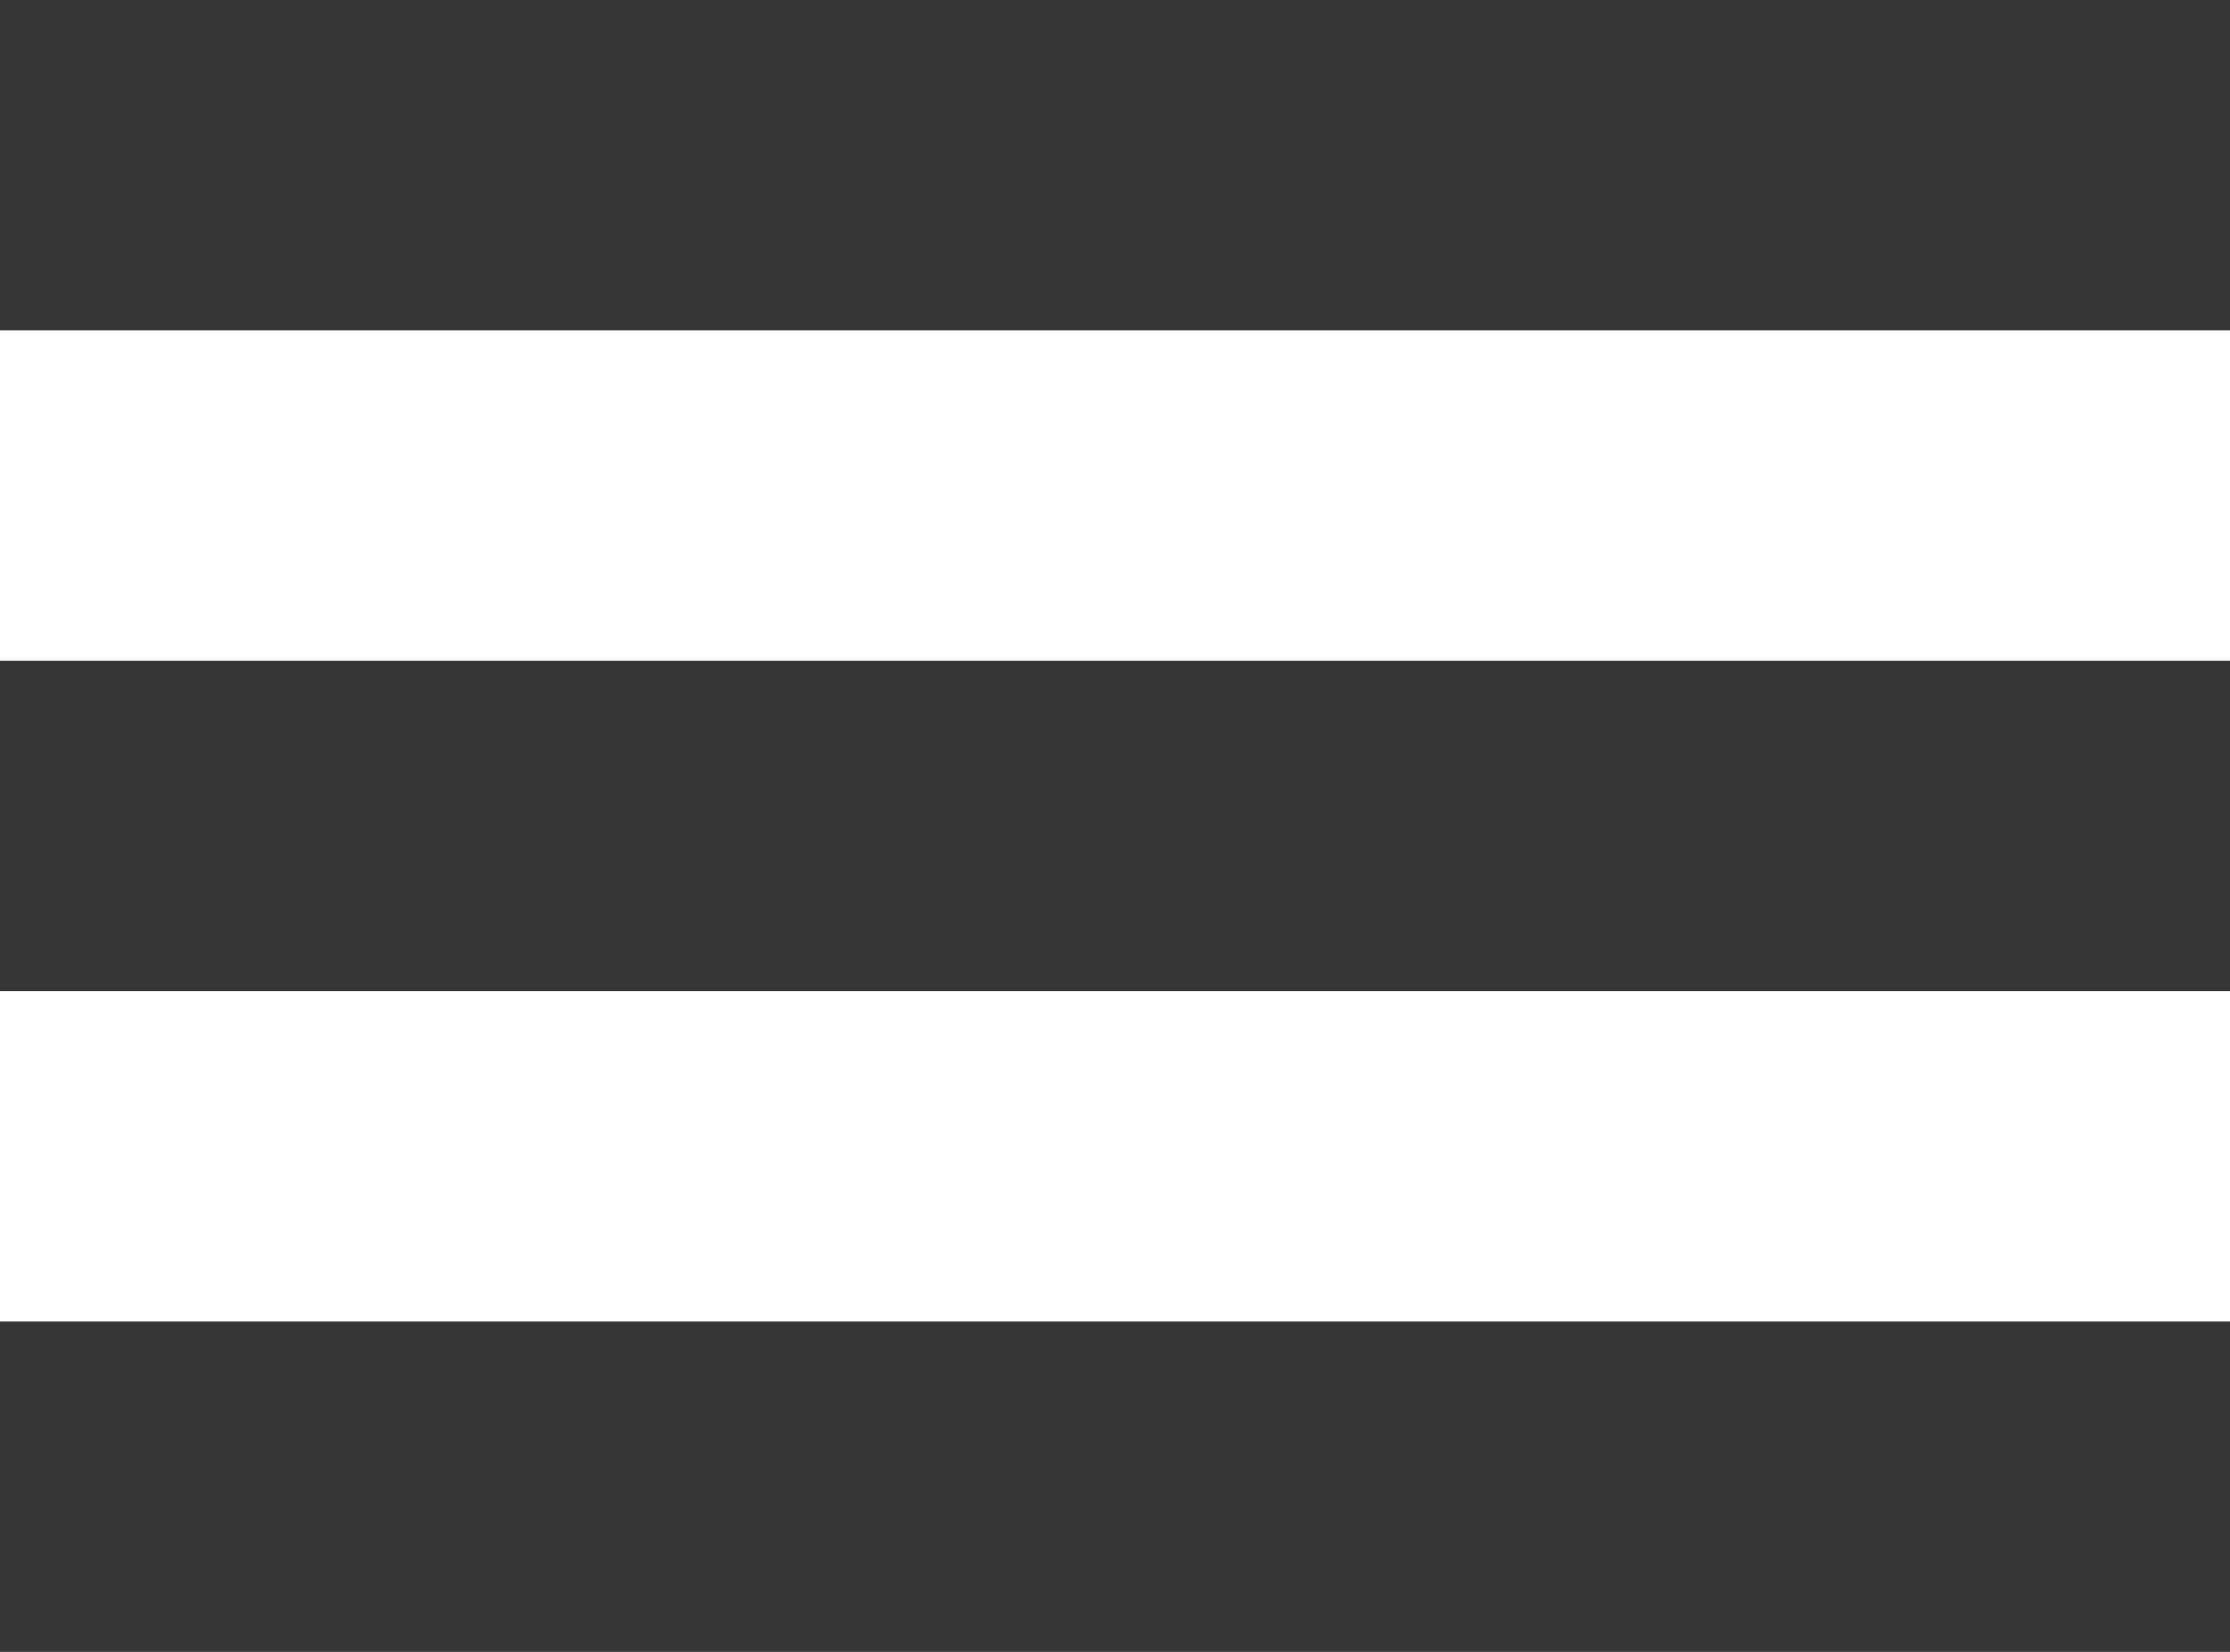
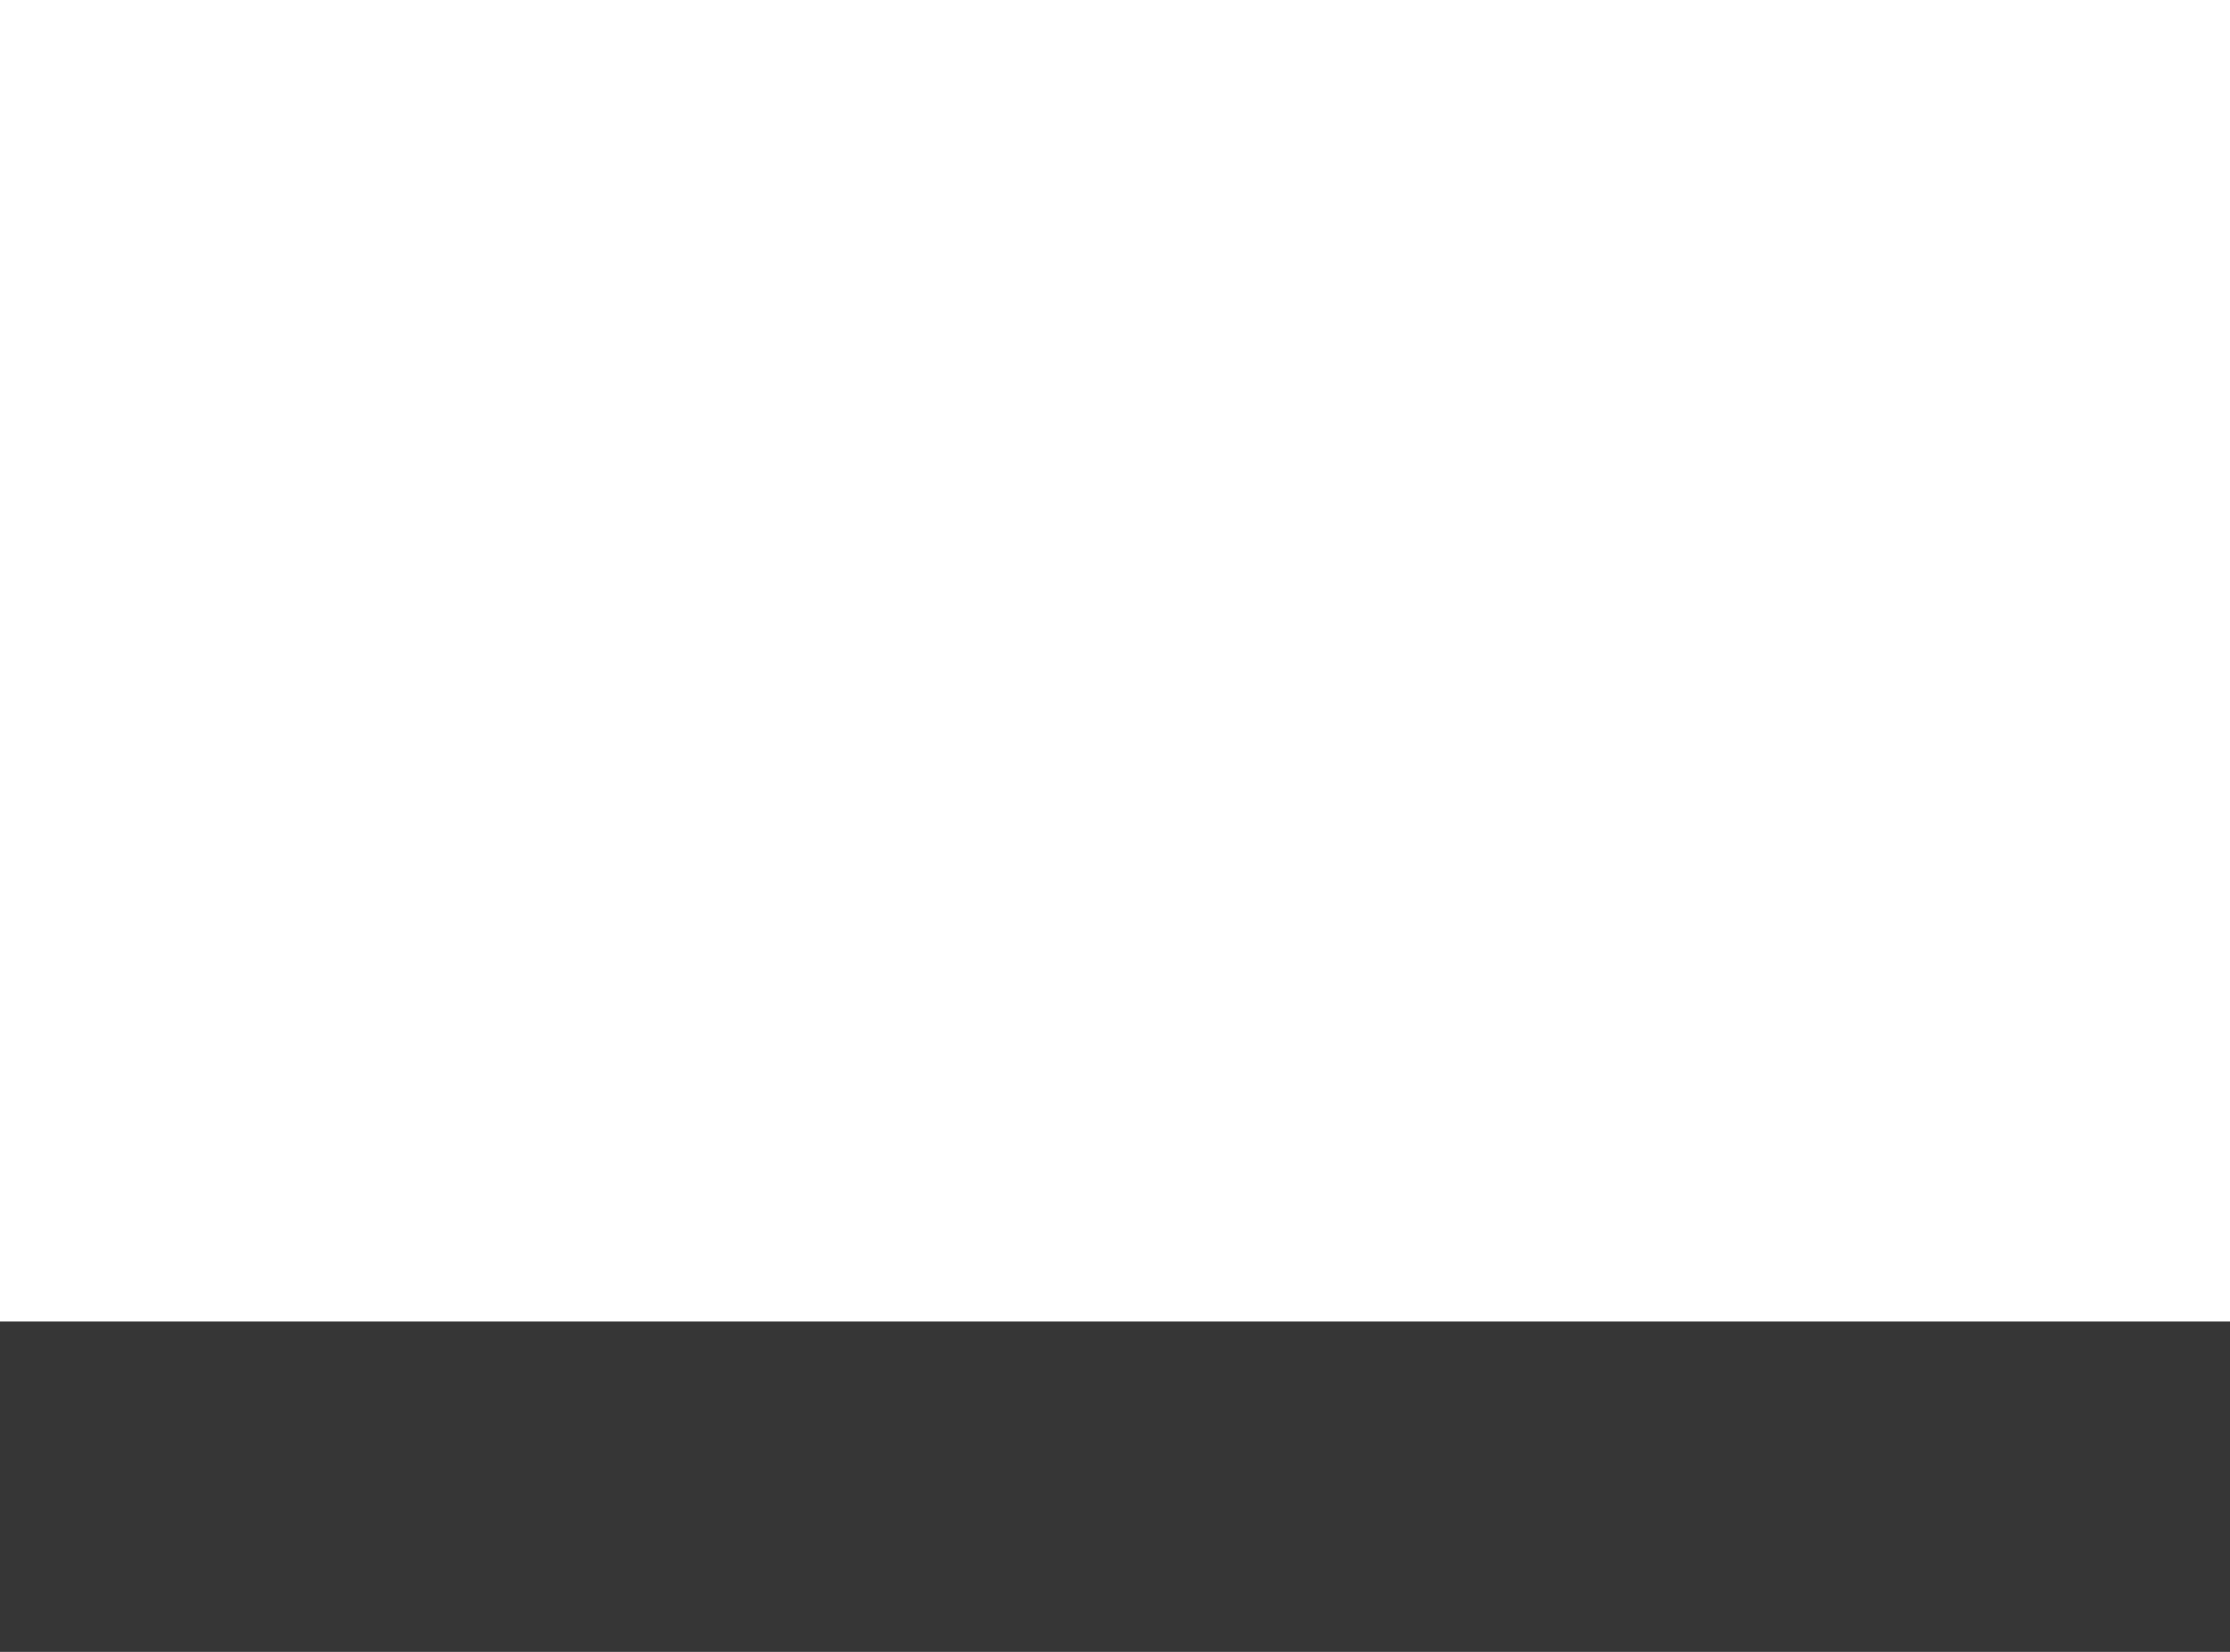
<svg xmlns="http://www.w3.org/2000/svg" width="27" height="20" viewBox="0 0 27 20">
  <g id="グループ_32" data-name="グループ 32" transform="translate(-352 -15)">
-     <rect id="長方形_196" data-name="長方形 196" width="27" height="4" transform="translate(352 15)" fill="#363636" />
-     <rect id="長方形_197" data-name="長方形 197" width="27" height="4" transform="translate(352 23)" fill="#363636" />
    <rect id="長方形_198" data-name="長方形 198" width="27" height="4" transform="translate(352 31)" fill="#363636" />
  </g>
</svg>